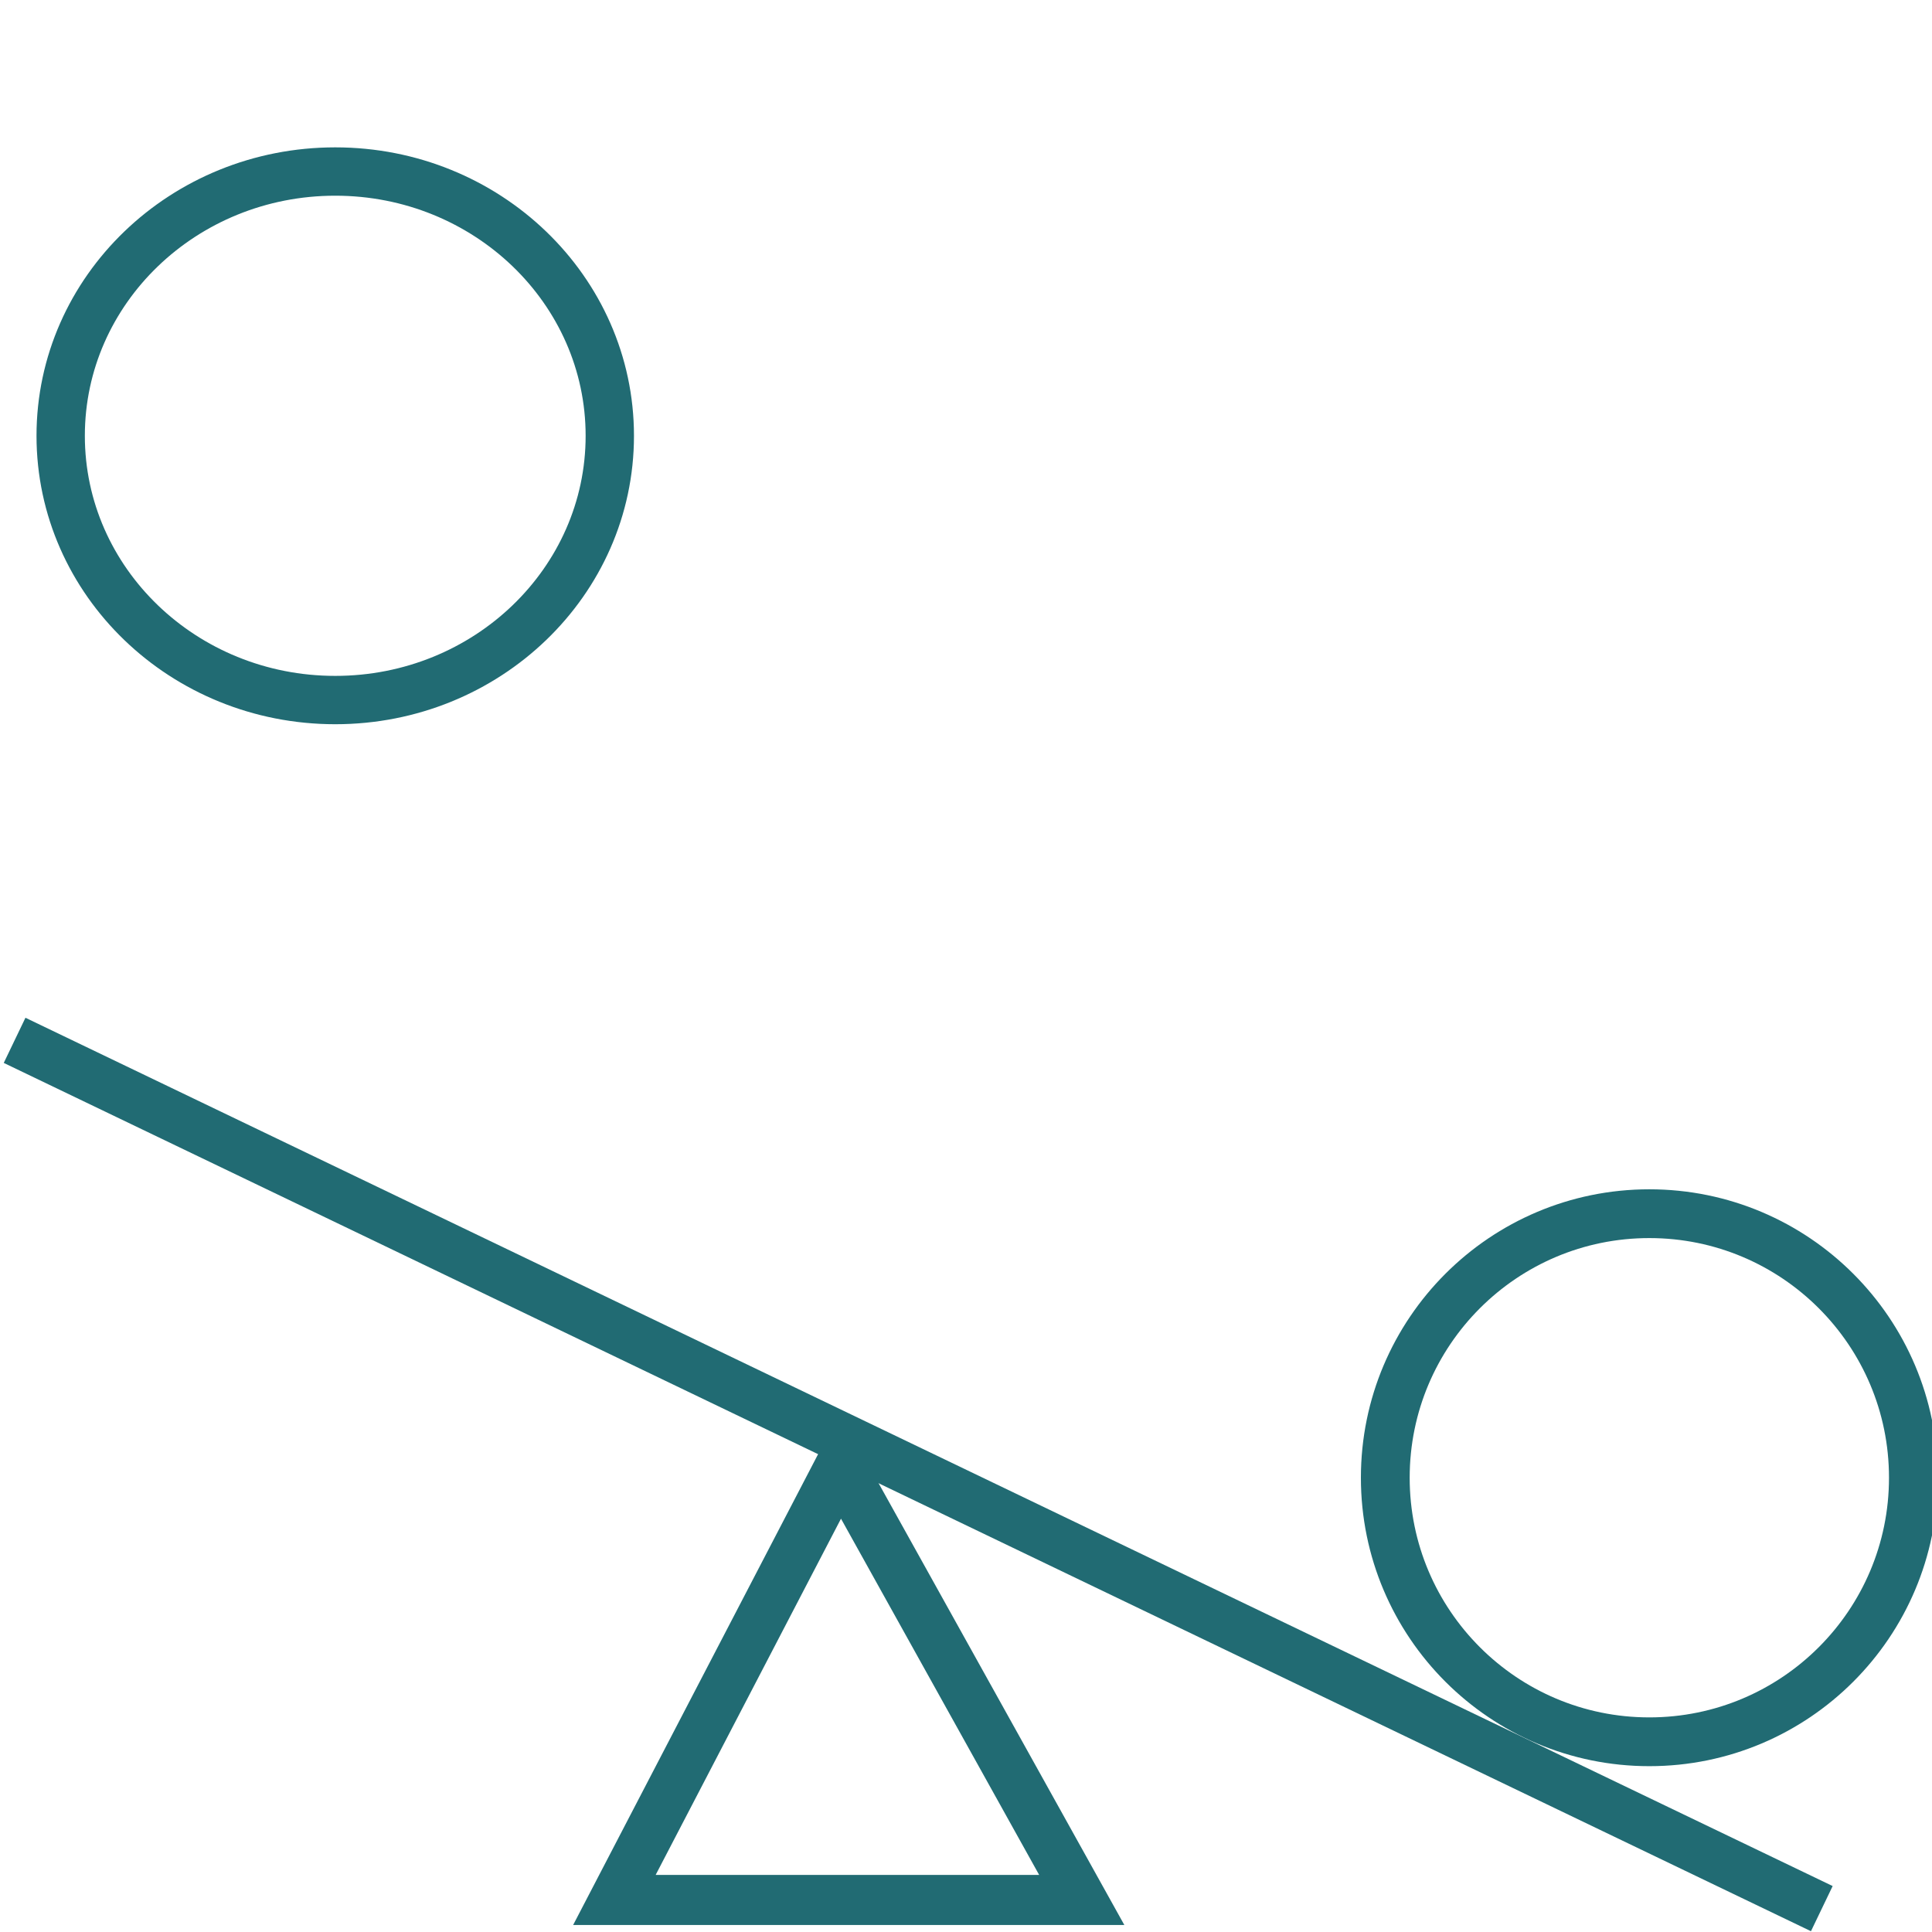
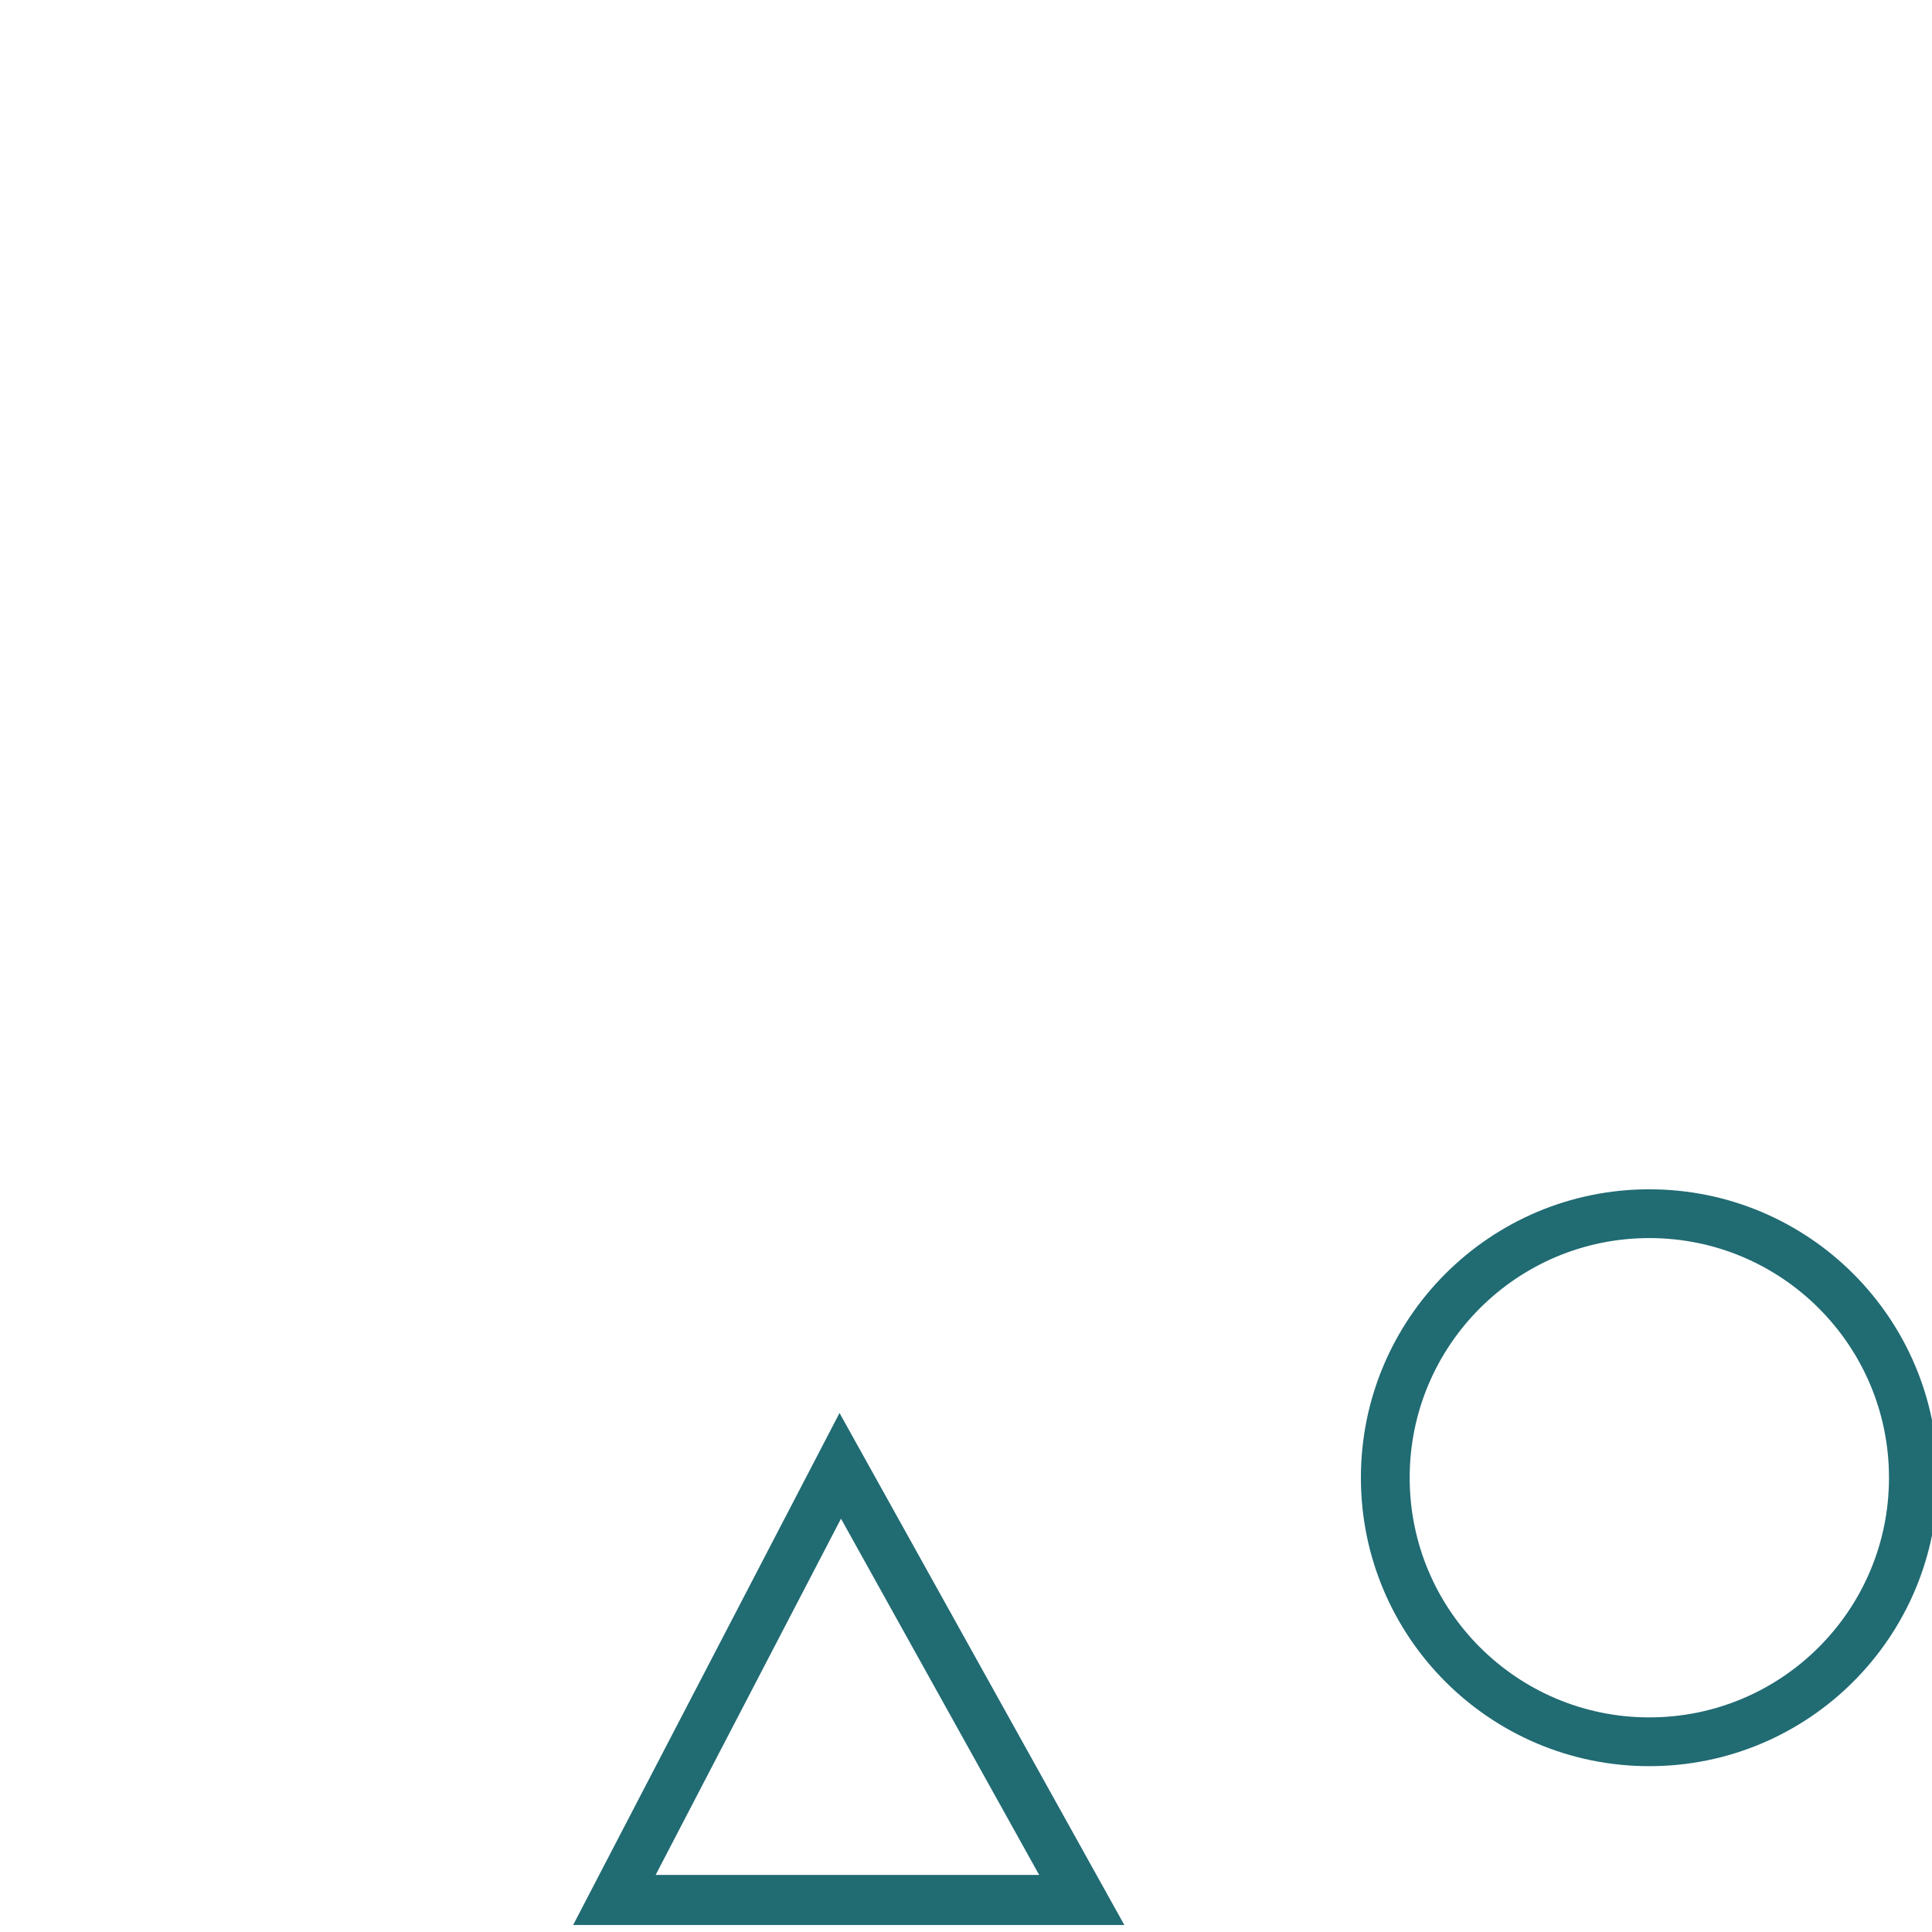
<svg xmlns="http://www.w3.org/2000/svg" xmlns:ns1="http://www.inkscape.org/namespaces/inkscape" xmlns:ns2="http://sodipodi.sourceforge.net/DTD/sodipodi-0.dtd" width="100" height="100" viewBox="0 0 26.458 26.458" version="1.1" id="svg1437" ns1:version="1.1 (c68e22c387, 2021-05-23)" ns2:docname="icon_save_effort.svg">
  <ns2:namedview id="namedview1439" pagecolor="#ffffff" bordercolor="#666666" borderopacity="1.0" ns1:pageshadow="2" ns1:pageopacity="0.0" ns1:pagecheckerboard="0" ns1:document-units="mm" showgrid="false" units="px" ns1:zoom="5.7584736" ns1:cx="87.523193" ns1:cy="100.20016" ns1:window-width="3840" ns1:window-height="2066" ns1:window-x="1909" ns1:window-y="-11" ns1:window-maximized="1" ns1:current-layer="layer1" />
  <defs id="defs1434" />
  <g ns1:label="Livello 1" ns1:groupmode="layer" id="layer1">
-     <ellipse cx="4.591" cy="5.968" stroke="#216b73" stroke-width="0.662" id="circle18" rx="3.76" ry="3.619" style="fill:none" />
    <ellipse cx="22.587" cy="20.237" stroke="#216b73" stroke-width="0.668" id="circle20" rx="3.616" ry="3.616" style="fill:none" />
    <path d="m 8.414,26.019 3.093,-5.945 3.307,5.945 z" stroke="#216b73" stroke-width="0.686" id="path22" style="fill:none" />
-     <path d="M 0.2,14.247 24.949,26.138" stroke="#216b73" stroke-width="0.686" id="path24" />
  </g>
</svg>